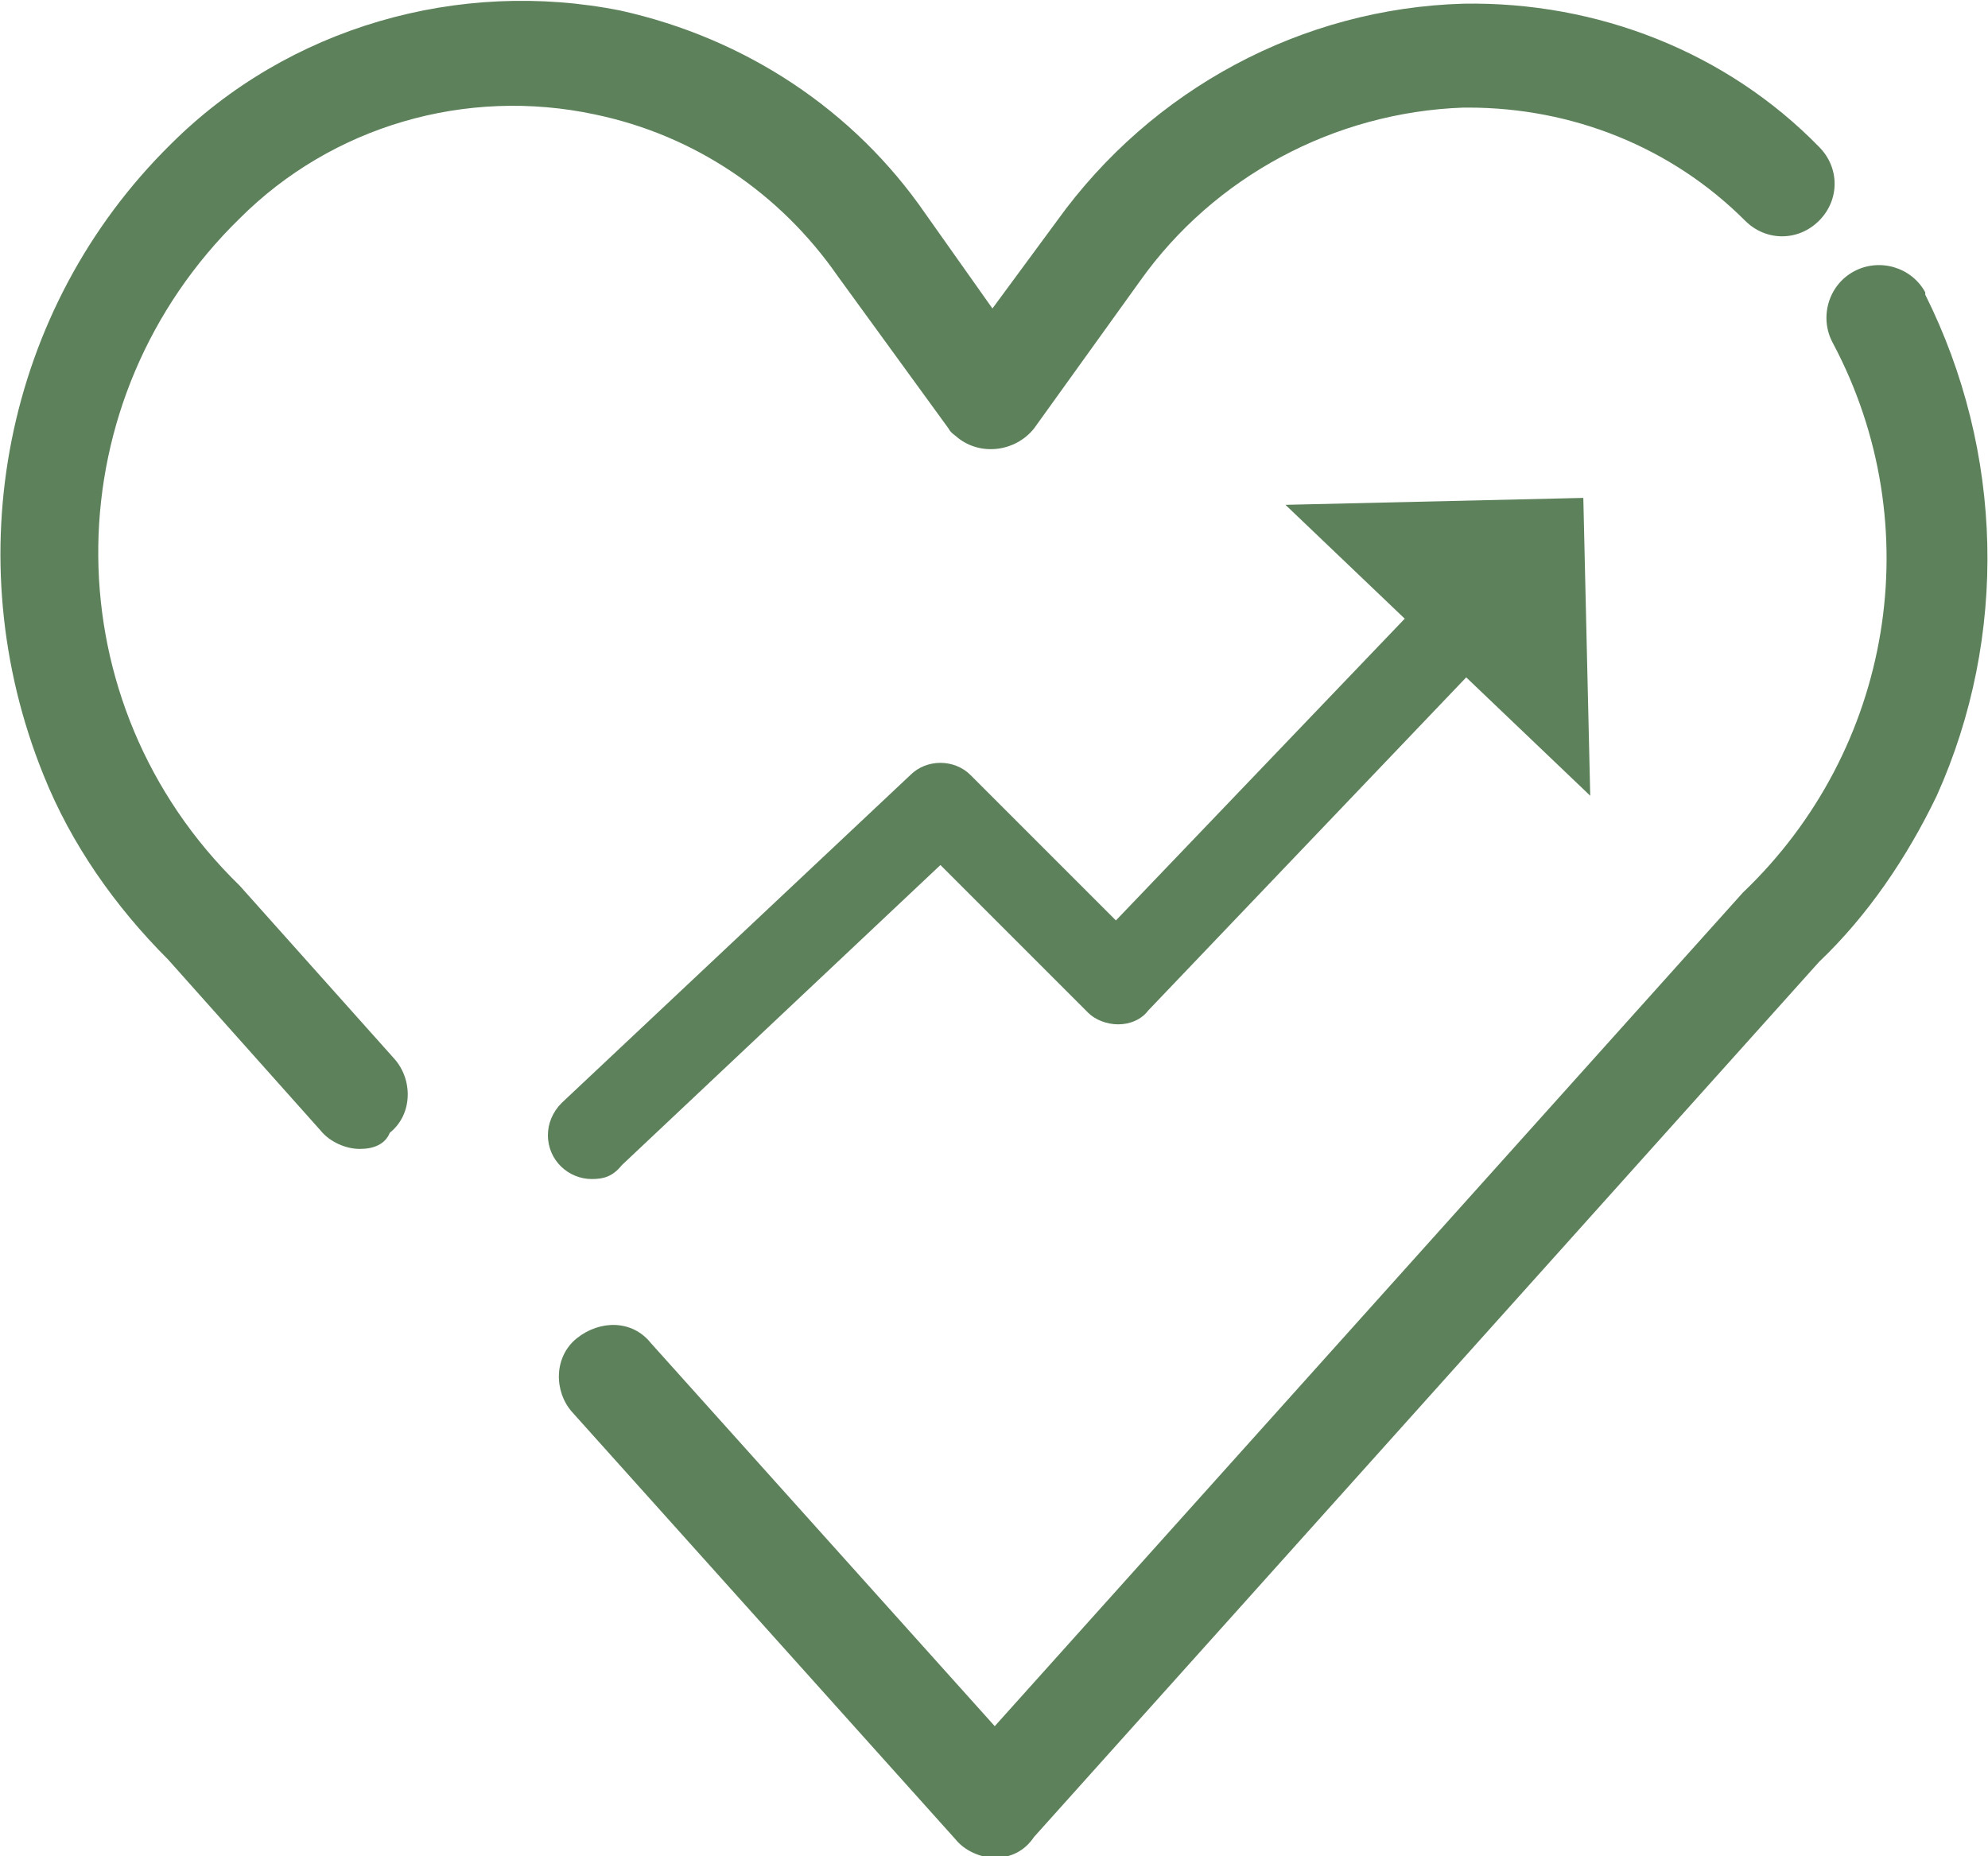
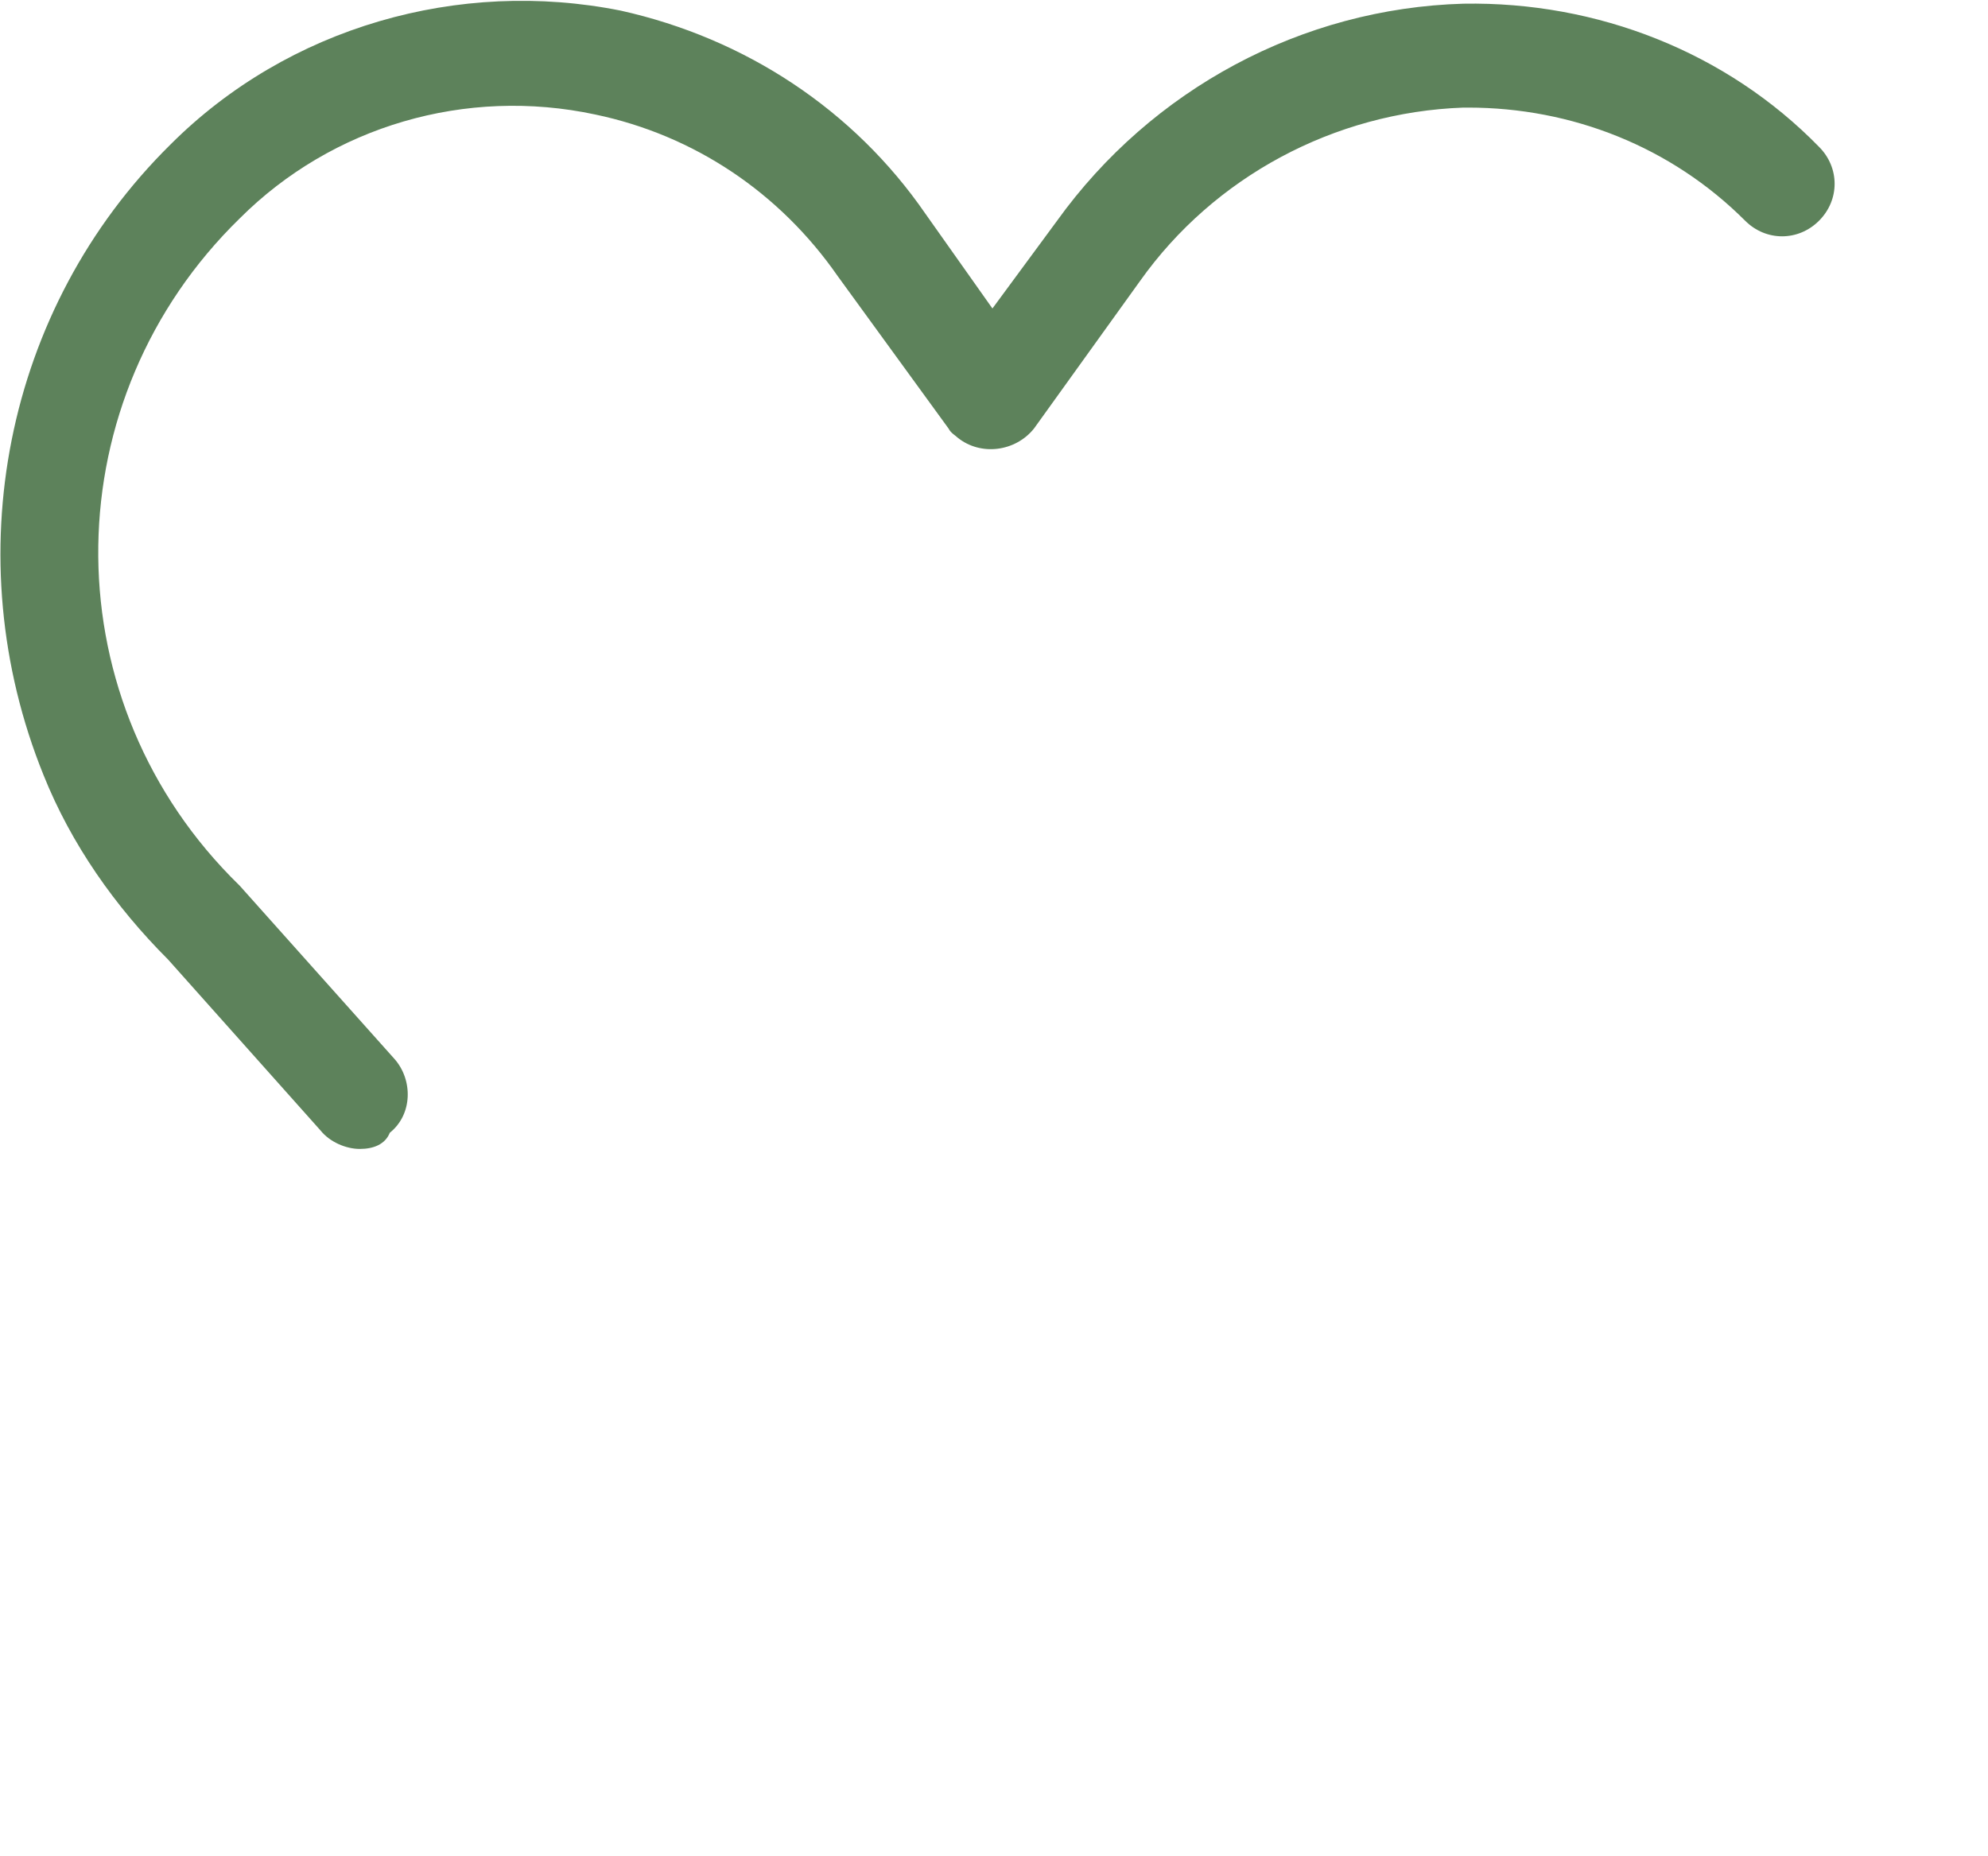
<svg xmlns="http://www.w3.org/2000/svg" version="1.1" id="Layer_1" x="0px" y="0px" viewBox="0 0 86.1 80.4" style="enable-background:new 0 0 86.1 80.4;" xml:space="preserve">
  <style type="text/css">
	.st0{fill:#5D825B;}
</style>
  <g id="Group_279" transform="translate(-710.255 -2045.647)">
    <g id="Group_274" transform="translate(1056.837 2054.807)">
-       <path id="Path_665" class="st0" d="M-303.5,71.3c-0.6,0-1.3-0.3-1.7-0.8L-321.8,52c-0.8-0.9-0.8-2.4,0.2-3.2s2.4-0.8,3.2,0.2l0,0    l14.9,16.6l32.4-36.1c6.5-6.2,8.1-15.9,3.9-23.8c-0.6-1.1-0.2-2.5,0.9-3.1c1.1-0.6,2.5-0.2,3.1,0.9c0,0,0,0,0,0.1    c3.4,6.8,3.6,14.8,0.5,21.7c-1.3,2.7-3,5.2-5.1,7.2l-34,37.9C-302.2,71-302.8,71.3-303.5,71.3L-303.5,71.3z" />
      <path id="Path_666" class="st0" d="M-331,40.6c-0.6,0-1.3-0.3-1.7-0.8l-6.6-7.4c-2.3-2.3-4.2-5-5.4-8c-3.8-9.4-1.7-20.2,5.5-27.3    c5.1-5.1,12.5-7.2,19.5-5.8c5.4,1.2,10.1,4.3,13.2,8.8l2.9,4.1l2.8-3.8c4.1-5.7,10.6-9.2,17.6-9.4c5.8-0.1,11.4,2.1,15.4,6.2    c0.9,0.9,0.9,2.3,0,3.2c-0.9,0.9-2.3,0.9-3.2,0l0,0c-3.2-3.2-7.5-4.9-12-4.9c-0.1,0-0.1,0-0.2,0c-5.6,0.2-10.8,3-14,7.5l-4.6,6.4    c-0.8,1-2.3,1.2-3.3,0.4c-0.1-0.1-0.3-0.2-0.4-0.4l-4.8-6.6c-2.5-3.6-6.2-6.1-10.5-7c-5.6-1.2-11.4,0.5-15.4,4.5    c-8,7.8-8.2,20.5-0.4,28.5c0.1,0.1,0.3,0.3,0.4,0.4l6.7,7.5c0.8,0.9,0.8,2.4-0.2,3.2C-329.9,40.4-330.4,40.6-331,40.6L-331,40.6z" />
      <g id="Group_273" transform="translate(23.748 21.404)">
-         <path id="Path_667" class="st0" d="M-344.7,20.5c-1,0-1.9-0.8-1.9-1.9c0-0.5,0.2-1,0.6-1.4L-330.9,3c0.7-0.7,1.9-0.7,2.6,0     l6.3,6.3l13.4-14c0.7-0.8,1.9-0.8,2.6-0.1c0.8,0.7,0.8,1.9,0.1,2.6l0,0l-14.7,15.4c-0.3,0.4-0.8,0.6-1.3,0.6l0,0     c-0.5,0-1-0.2-1.3-0.5l-6.4-6.4l-13.8,13C-343.8,20.4-344.2,20.5-344.7,20.5z" />
        <g id="Group_272" transform="translate(31.943)">
-           <path id="Path_668" class="st0" d="M-346.6-8.7l13.2,12.6L-333.7-9L-346.6-8.7z" />
-         </g>
+           </g>
      </g>
    </g>
  </g>
</svg>